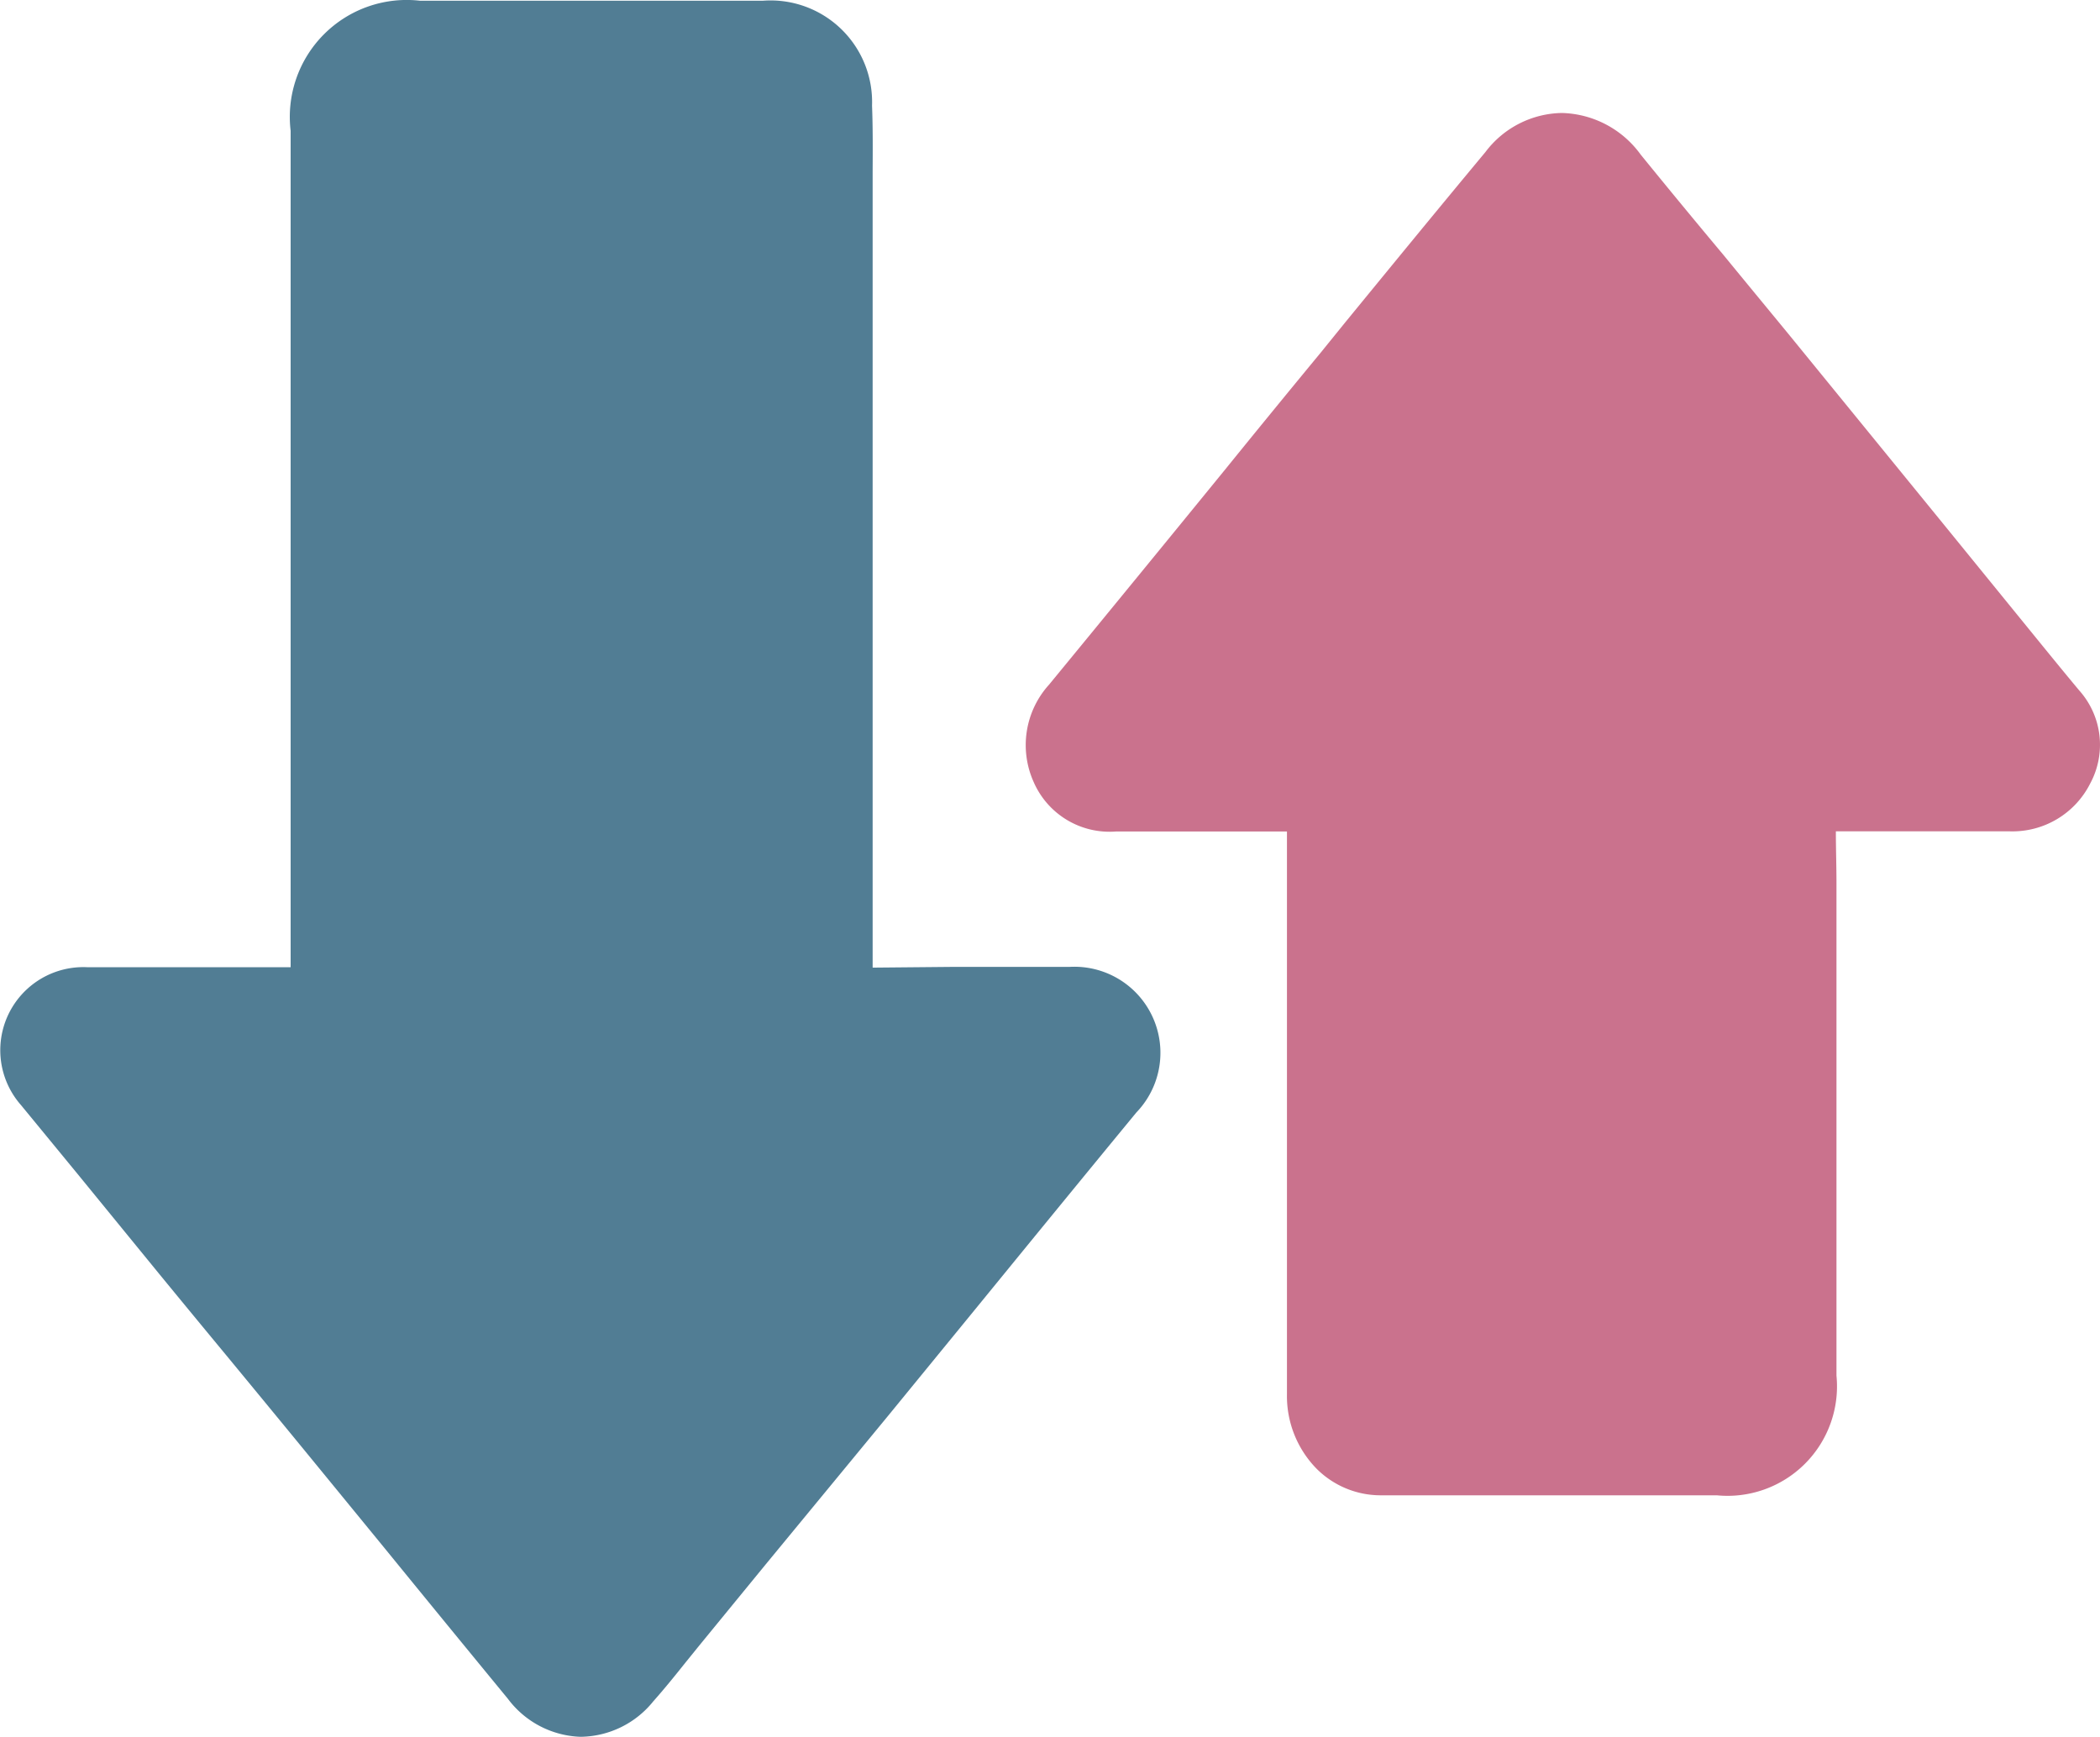
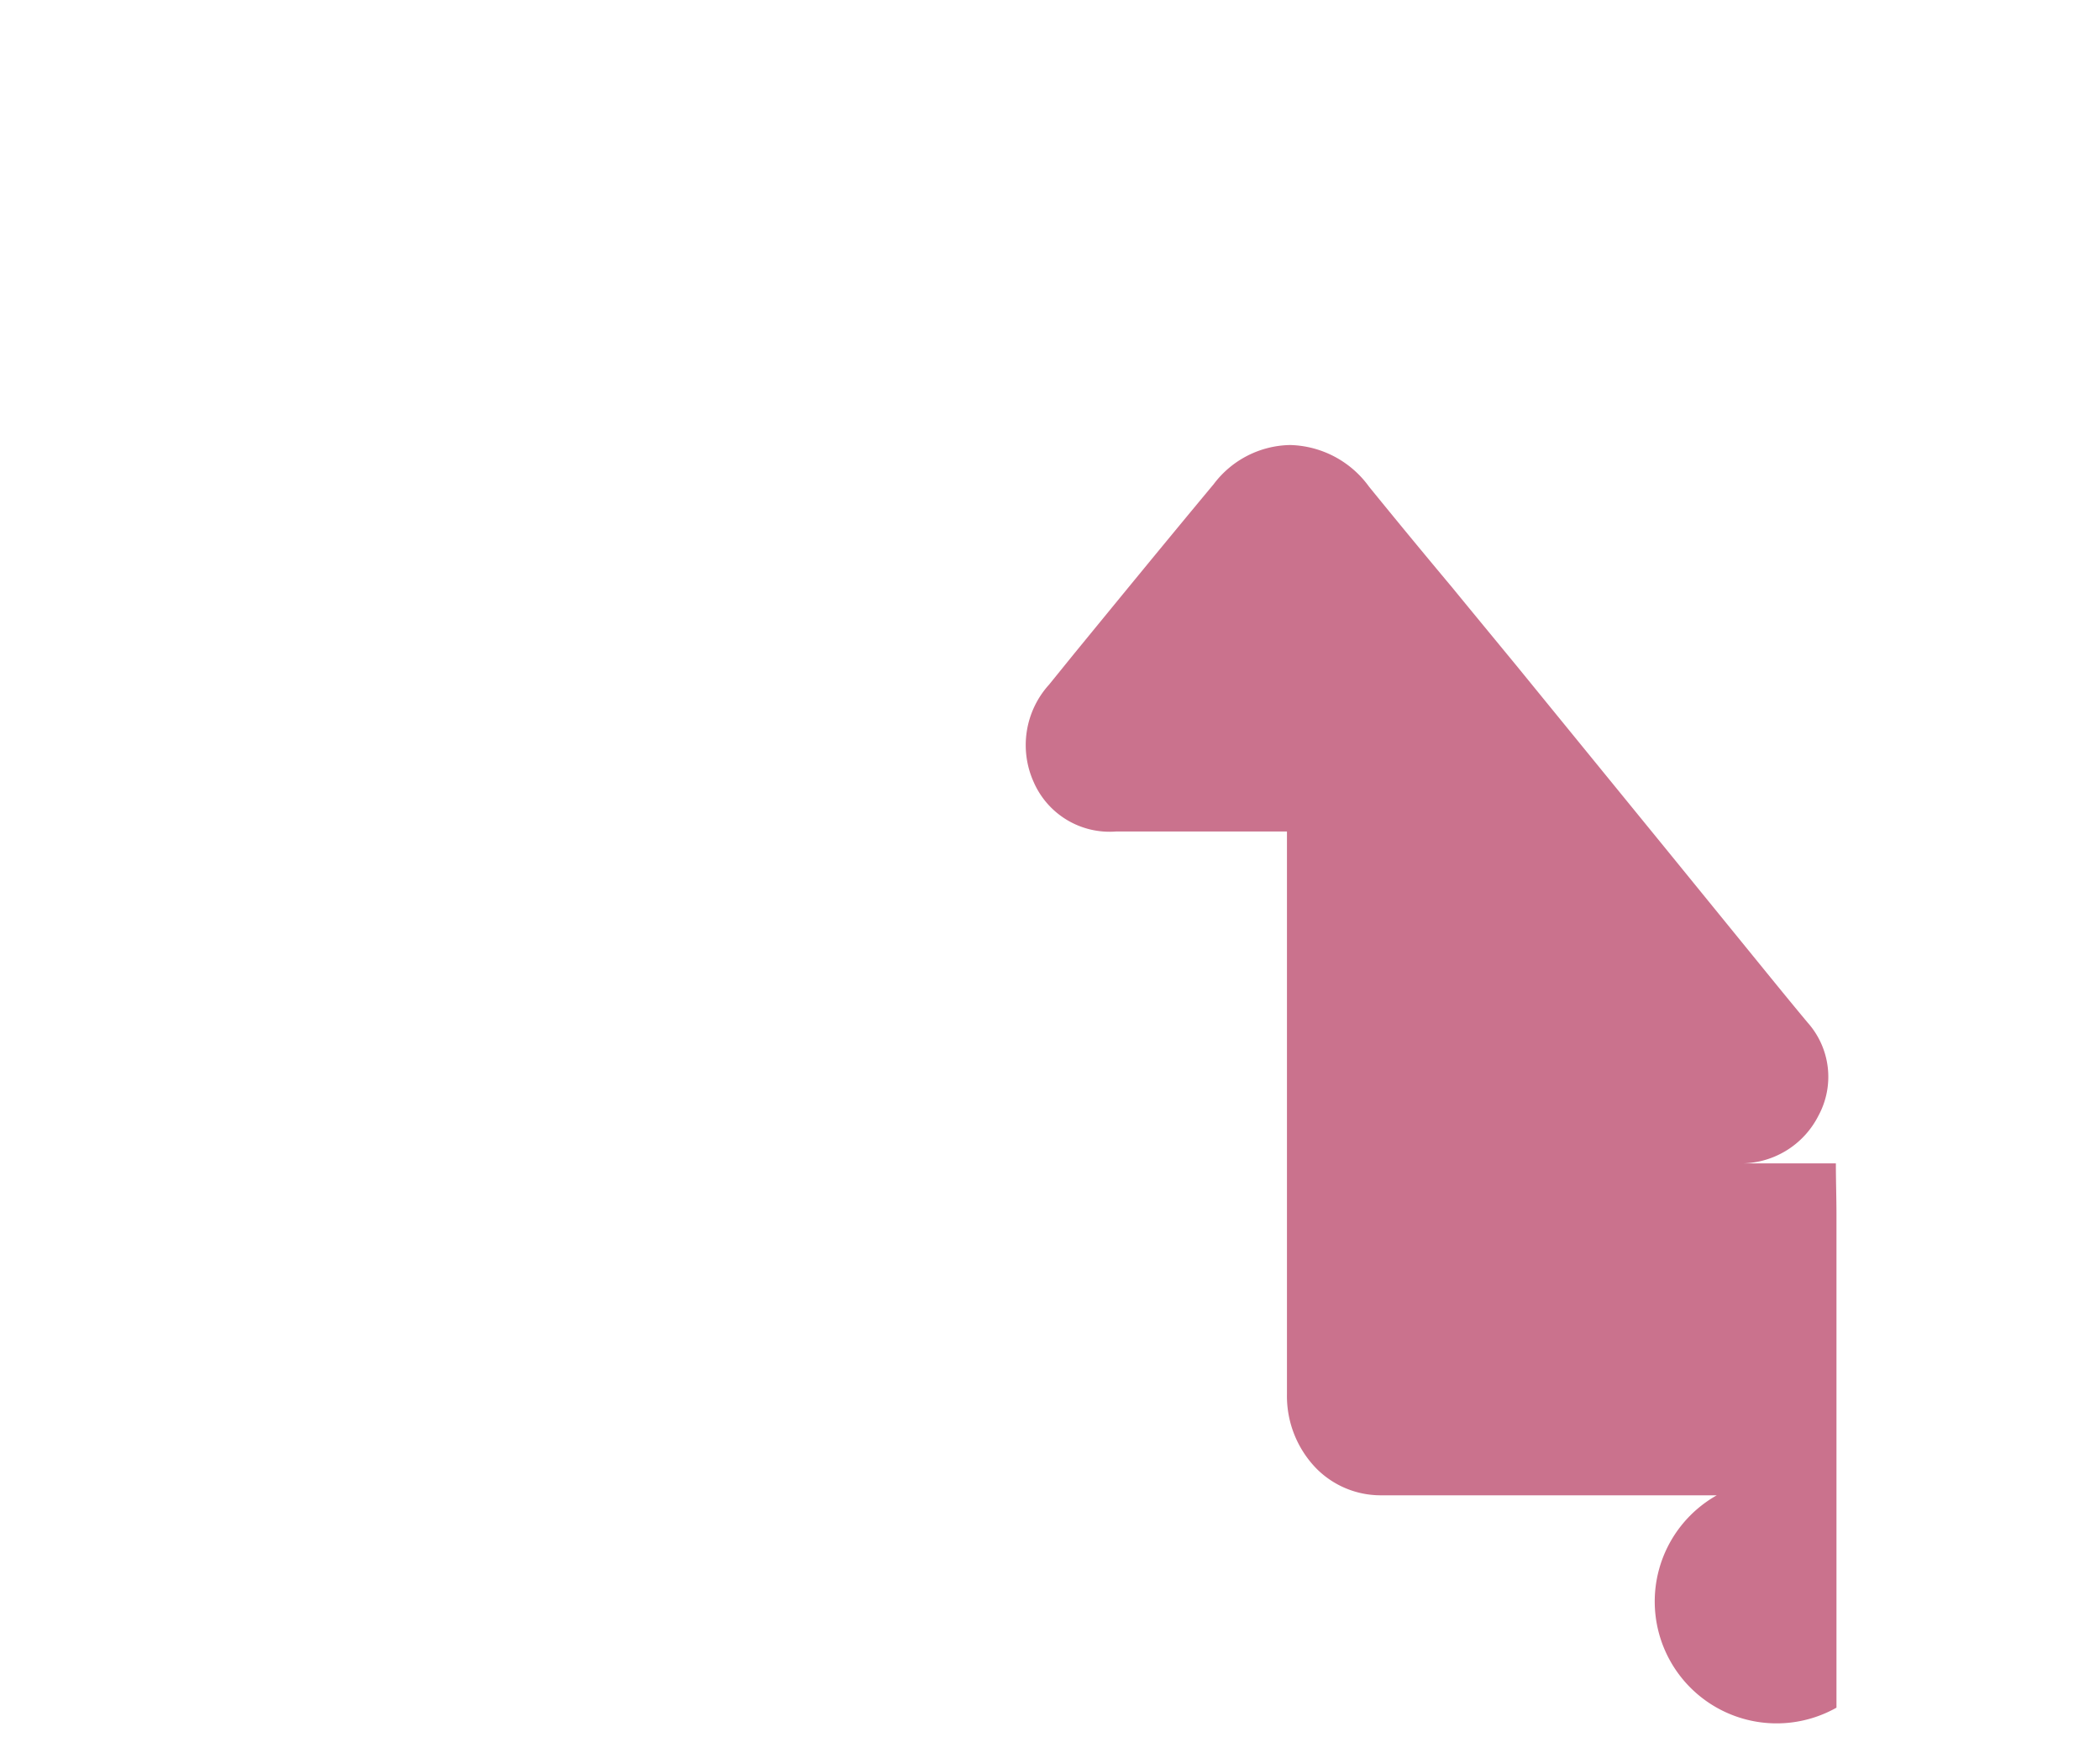
<svg xmlns="http://www.w3.org/2000/svg" width="34.776" height="28.764" viewBox="0 0 34.776 28.764">
  <defs>
    <style>.a{fill:#517d94;}.b{fill:#ca728d;}</style>
  </defs>
-   <path class="a" d="M12.751,33.415h-.025a1.566,1.566,0,0,1-1.194-.63q-1.014-1.233-2.021-2.469l-1.392-1.7q-.627-.764-1.255-1.525-.558-.674-1.11-1.347L4.4,24.086l-.93-1.132A1.376,1.376,0,0,1,4.565,20.67h3.37V6.818a1.936,1.936,0,0,1,2.142-2.154h5.678A1.682,1.682,0,0,1,17.563,6.4c.014.364.012.726.01,1.077v13.2l1.3-.012h1.956a1.425,1.425,0,0,1,1.112,2.41c-.895,1.087-1.8,2.195-2.676,3.268l-1.431,1.75-2.032,2.467L14.7,31.906l-.233.288c-.166.208-.339.423-.525.632a1.566,1.566,0,0,1-1.188.589Z" transform="translate(-3.122 -4.652)" />
-   <path class="b" d="M17.676,28.5a1.5,1.5,0,0,1-1.063-.442,1.719,1.719,0,0,1-.489-1.23V17.506H13.3a1.371,1.371,0,0,1-1.371-.82,1.49,1.49,0,0,1,.255-1.611q1.466-1.784,2.921-3.569.783-.967,1.578-1.93l.405-.5c.758-.926,1.541-1.883,2.322-2.821a1.617,1.617,0,0,1,1.265-.648h0a1.662,1.662,0,0,1,1.308.691c.452.556.907,1.108,1.371,1.662.356.435.713.867,1.069,1.3l2.5,3.066,1.494,1.836c.276.339.55.677.83,1.012a1.349,1.349,0,0,1,.18,1.535,1.441,1.441,0,0,1-1.329.795H25.214c0,.292.01.576.01.861v8.153A1.813,1.813,0,0,1,23.242,28.5H17.687ZM13.564,16.239ZM13.255,15.7Z" transform="translate(5.188 -3.736)" />
-   <path class="b" d="M18.888,10.039" transform="translate(11.98 0.509)" />
+   <path class="b" d="M17.676,28.5a1.5,1.5,0,0,1-1.063-.442,1.719,1.719,0,0,1-.489-1.23V17.506H13.3a1.371,1.371,0,0,1-1.371-.82,1.49,1.49,0,0,1,.255-1.611l.405-.5c.758-.926,1.541-1.883,2.322-2.821a1.617,1.617,0,0,1,1.265-.648h0a1.662,1.662,0,0,1,1.308.691c.452.556.907,1.108,1.371,1.662.356.435.713.867,1.069,1.3l2.5,3.066,1.494,1.836c.276.339.55.677.83,1.012a1.349,1.349,0,0,1,.18,1.535,1.441,1.441,0,0,1-1.329.795H25.214c0,.292.01.576.01.861v8.153A1.813,1.813,0,0,1,23.242,28.5H17.687ZM13.564,16.239ZM13.255,15.7Z" transform="translate(5.188 -3.736)" />
</svg>